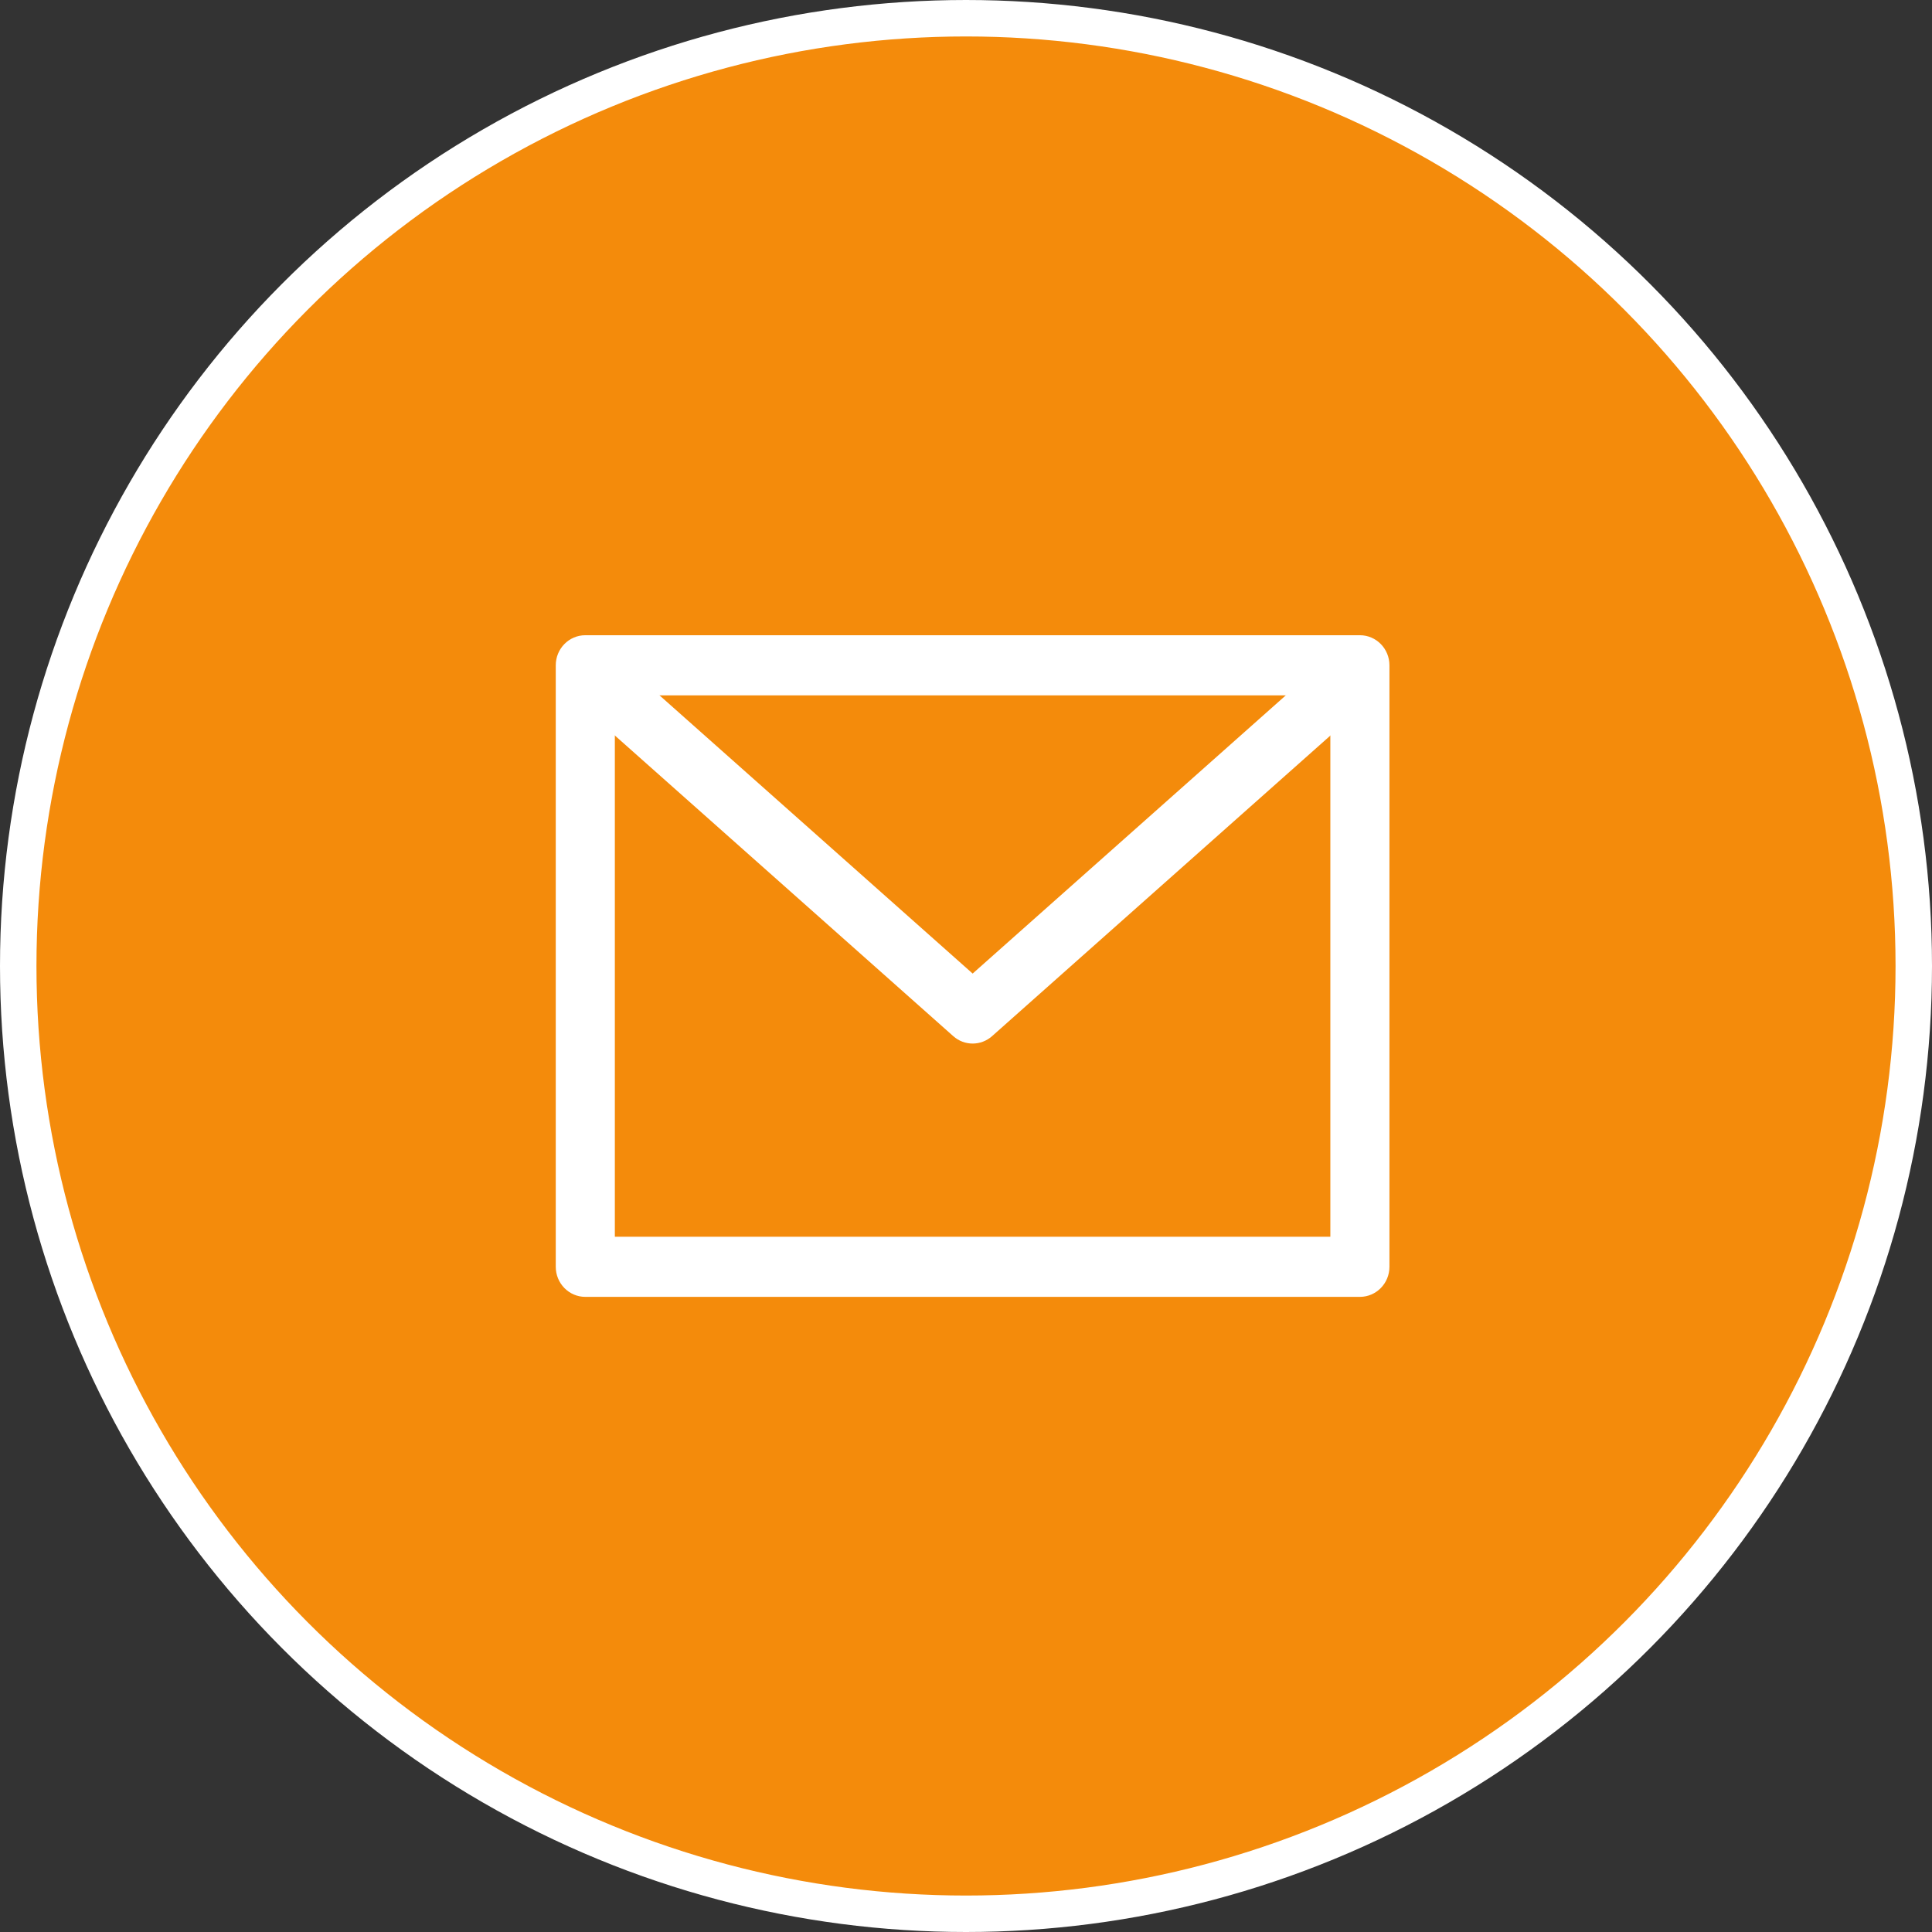
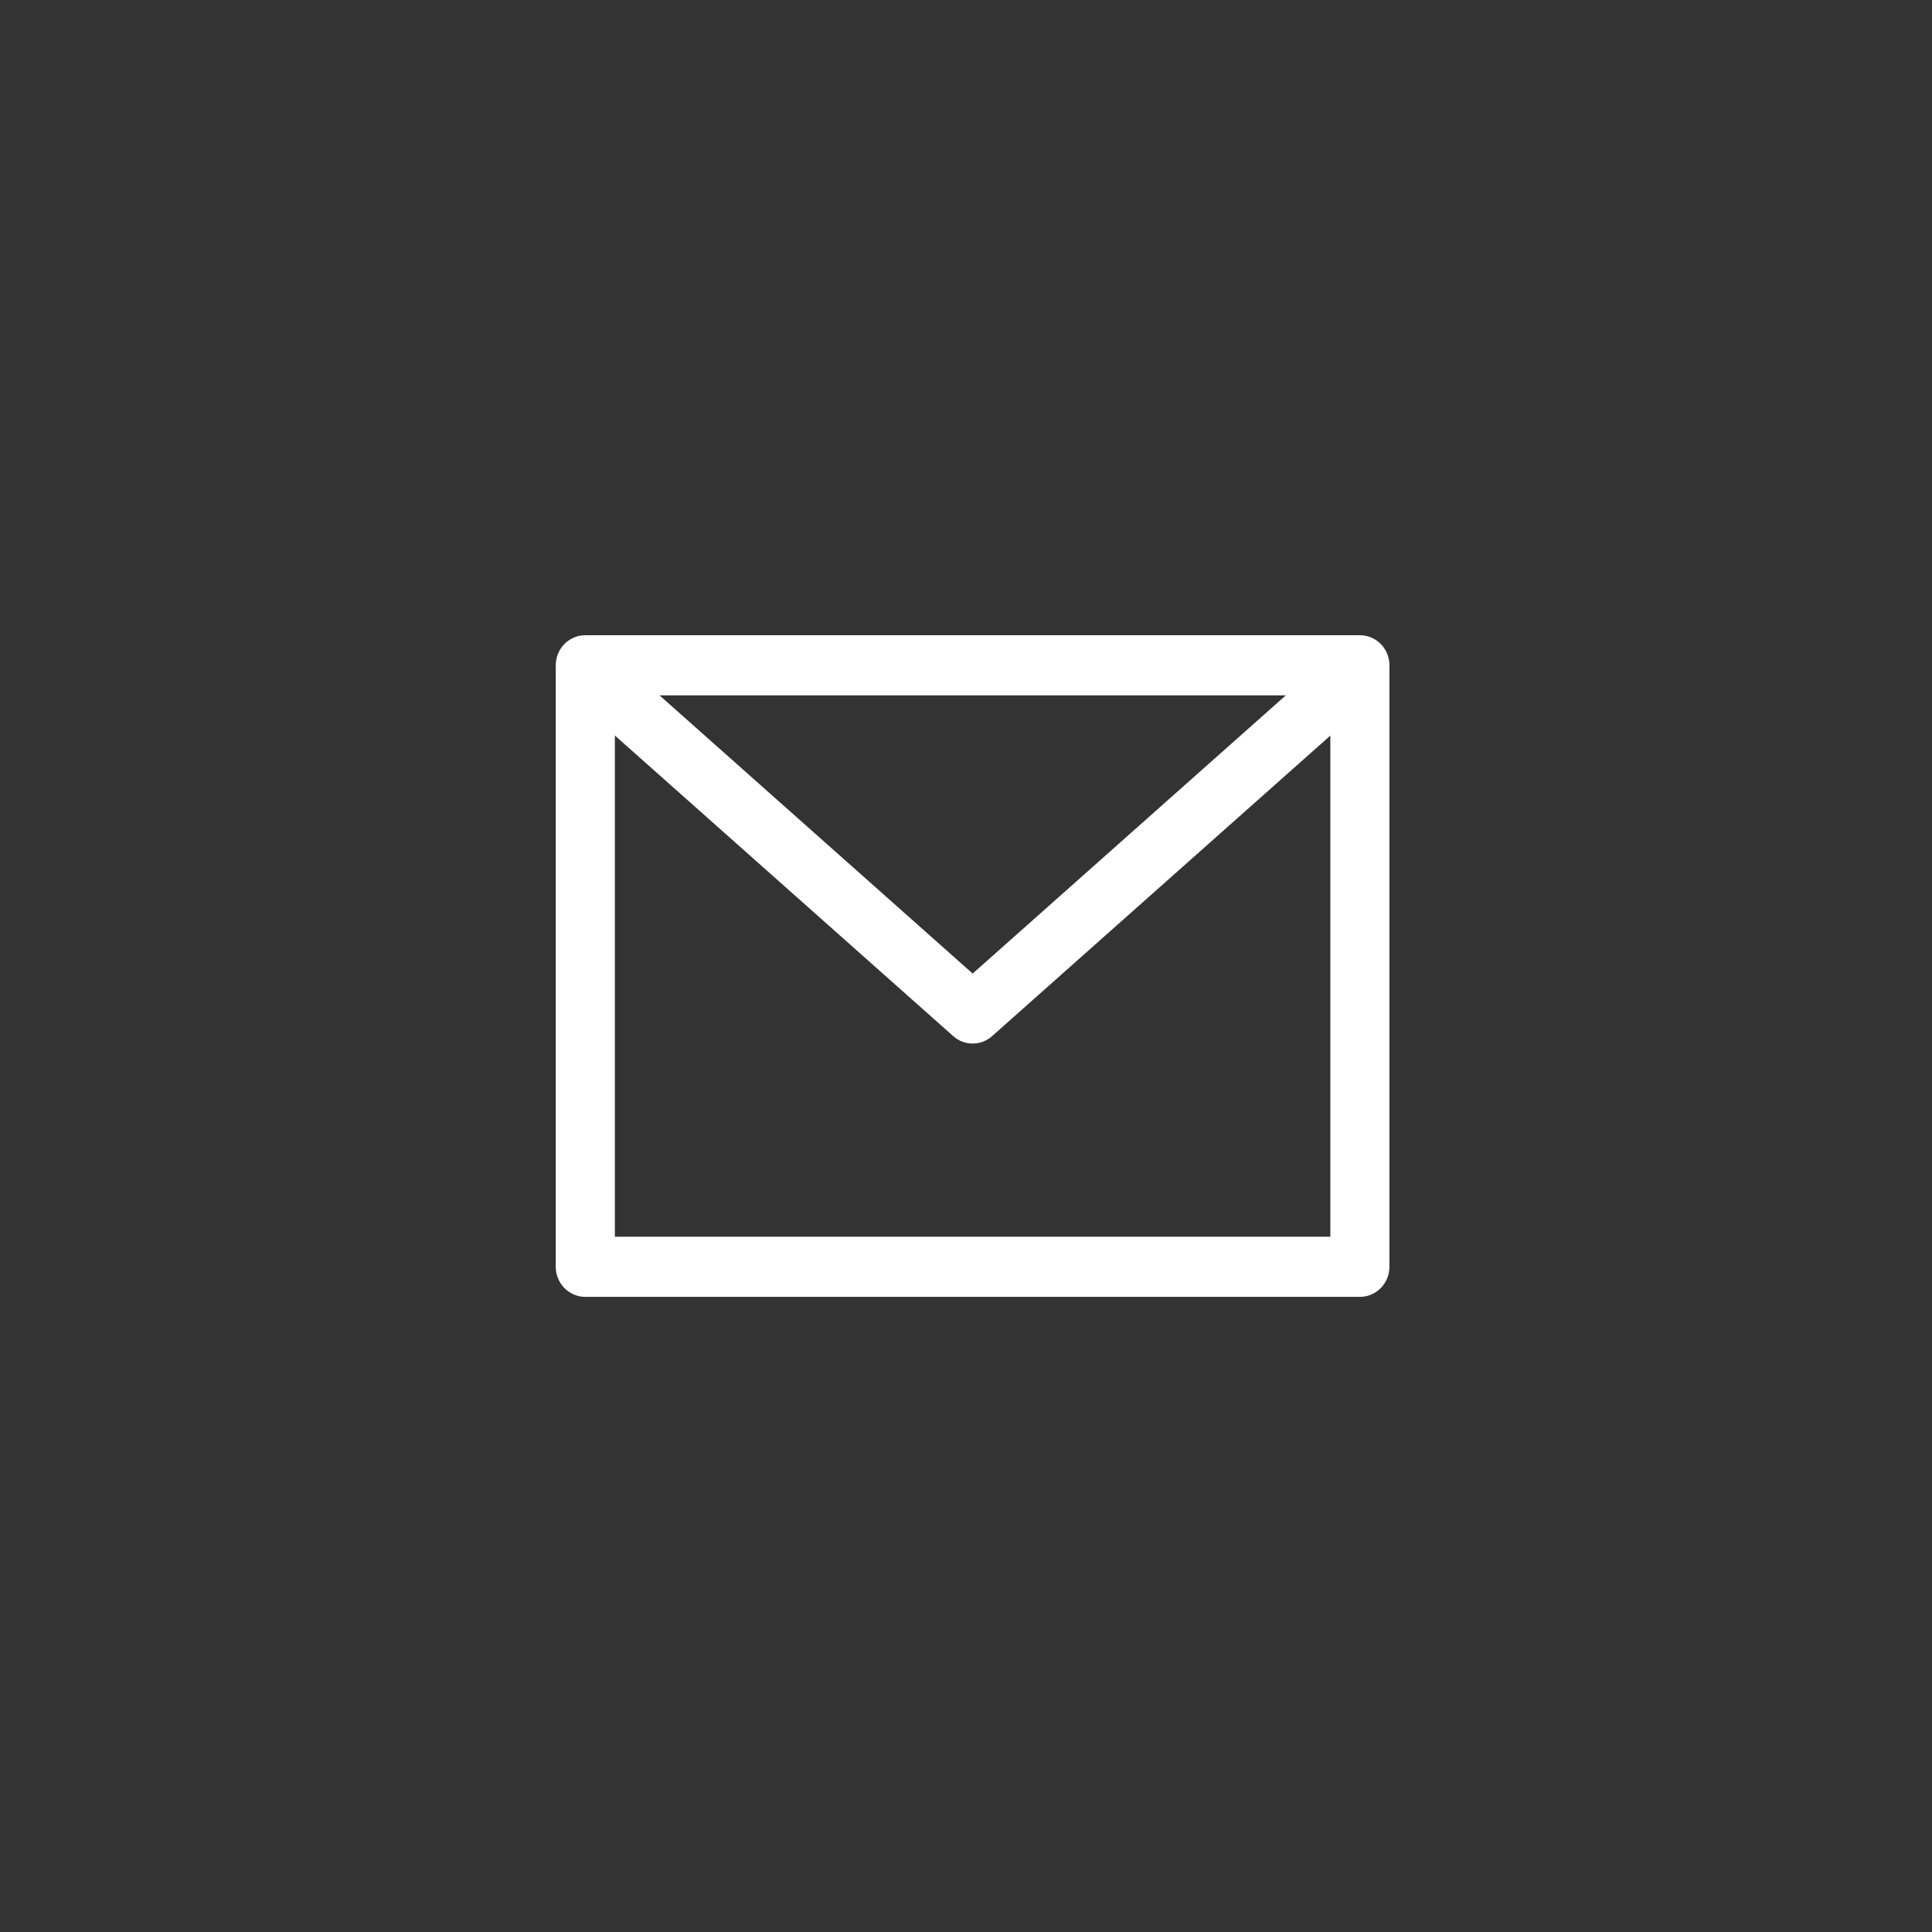
<svg xmlns="http://www.w3.org/2000/svg" width="106" height="106" viewBox="0 0 106 106" fill="none">
  <rect x="0" y="0" width="106" height="106" fill="#333333" stroke="none" />
-   <circle cx="53" cy="53" r="52" fill="#F48B0B" stroke="white" stroke-width="2" />
  <path fill-rule="evenodd" clip-rule="evenodd" d="M30.492 36.502C30.492 35.59 31.218 34.852 32.113 34.852H74.611C75.506 34.852 76.232 35.59 76.232 36.502V69.503C76.232 70.414 75.506 71.153 74.611 71.153H32.113C31.218 71.153 30.492 70.414 30.492 69.503V36.502ZM33.734 38.152V67.853H72.99V38.152H33.734Z" fill="white" />
  <path fill-rule="evenodd" clip-rule="evenodd" d="M32.595 37.151C33.184 36.465 34.207 36.394 34.882 36.993L53.365 53.415L71.849 36.993C72.523 36.394 73.547 36.465 74.136 37.151C74.724 37.838 74.654 38.88 73.98 39.479L54.431 56.848C53.82 57.391 52.91 57.391 52.3 56.848L32.75 39.479C32.076 38.88 32.006 37.838 32.595 37.151Z" fill="white" />
</svg>